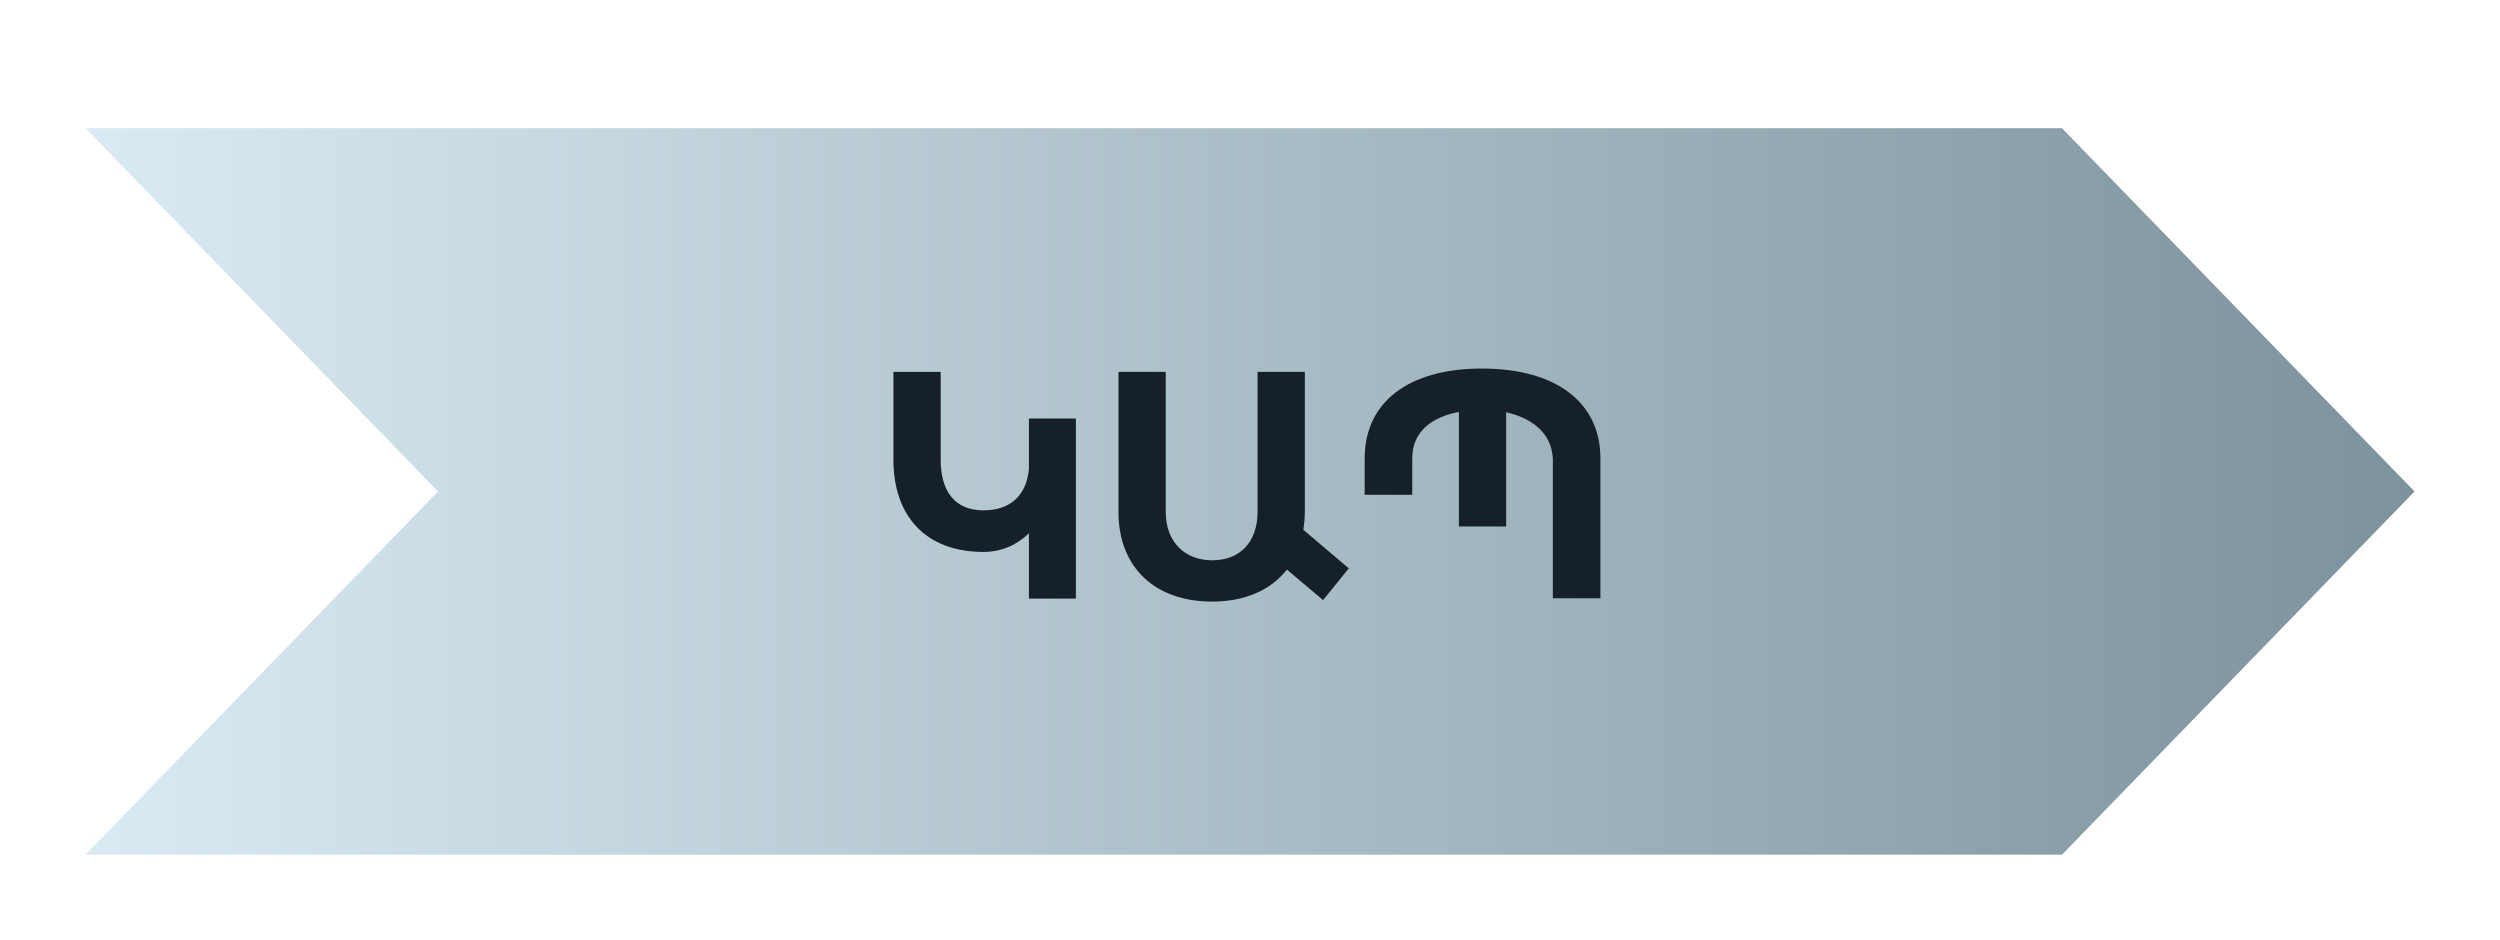
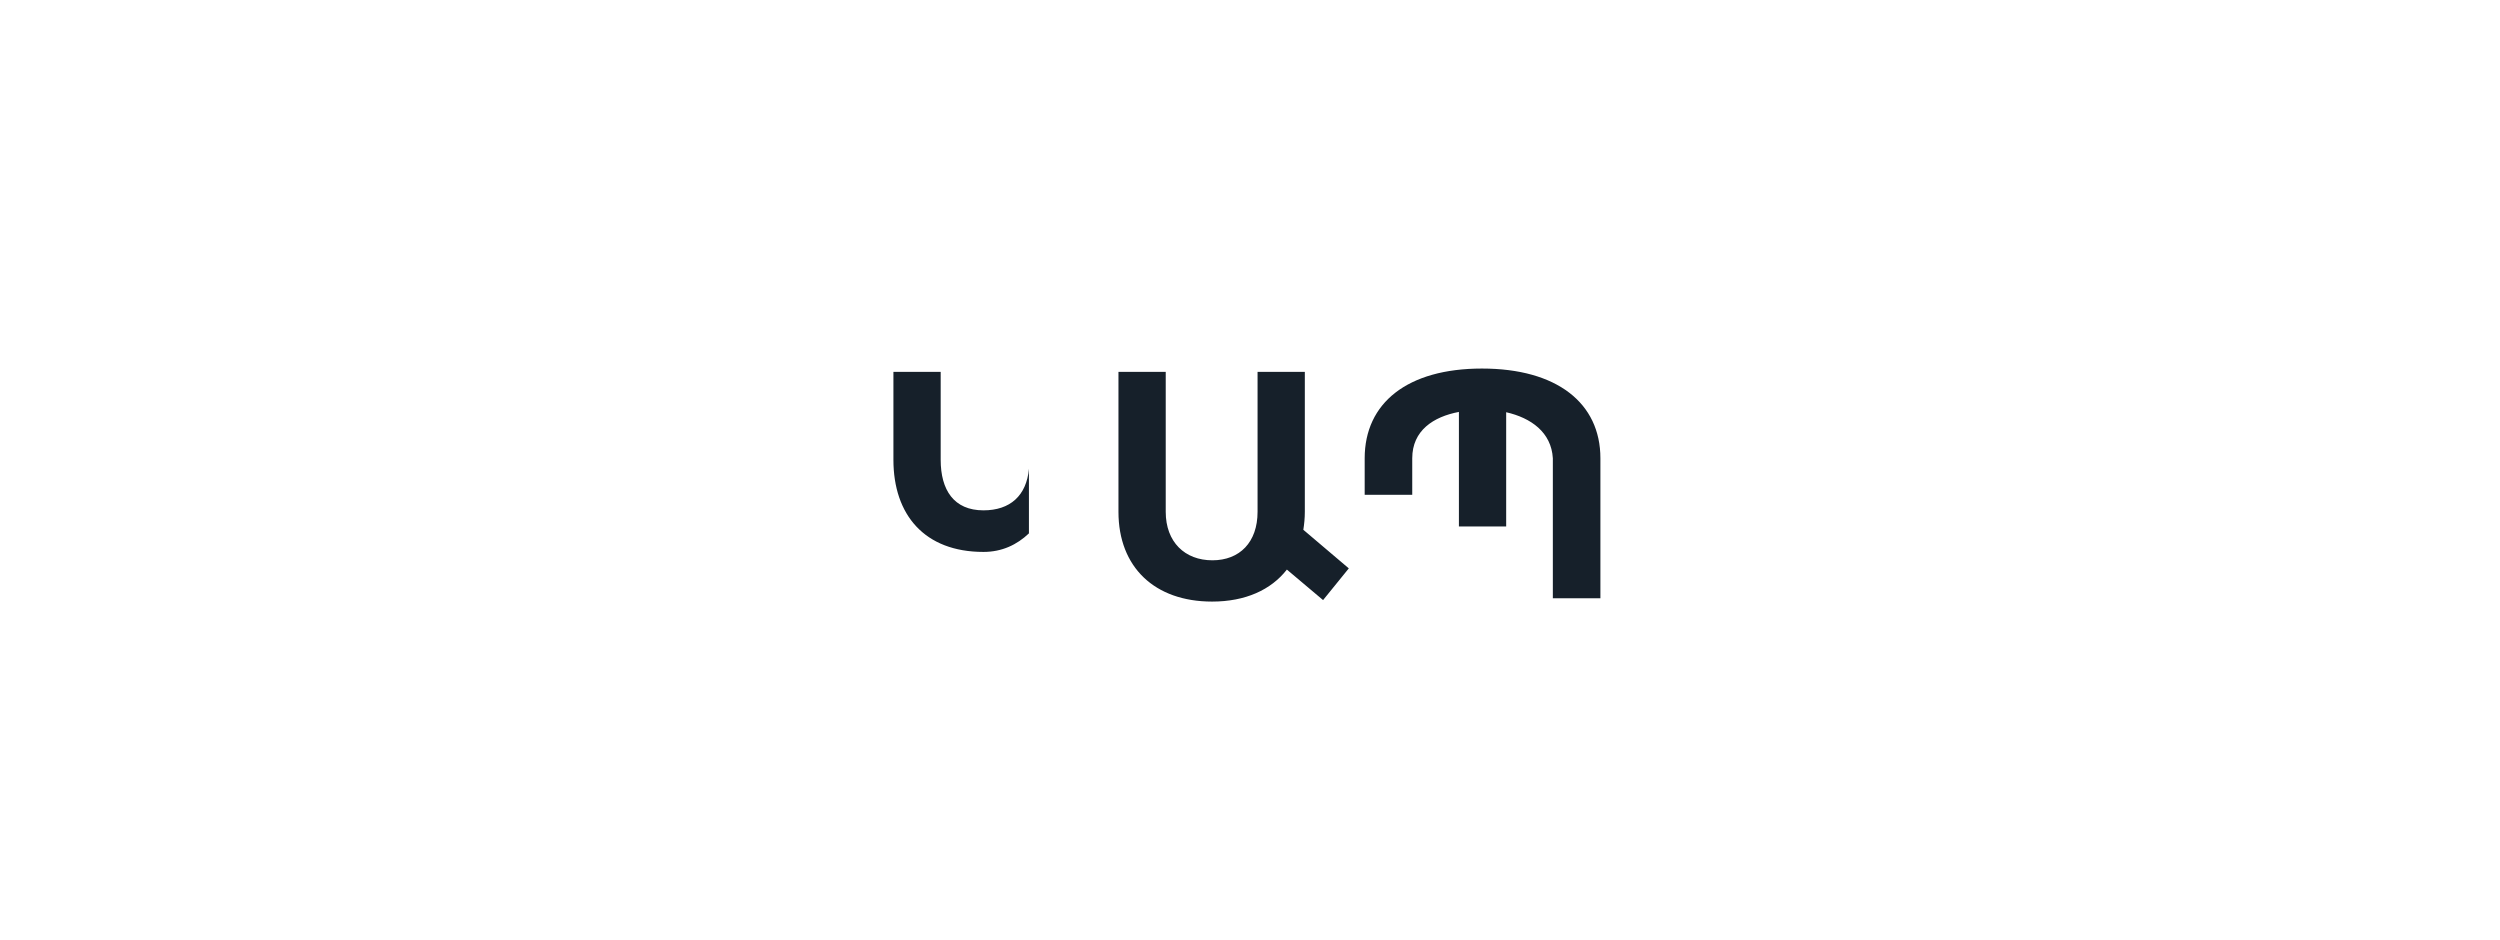
<svg xmlns="http://www.w3.org/2000/svg" width="117" height="44" viewBox="0 0 117 44" fill="none">
  <g filter="url(#filter0_d_2_76)">
-     <path d="M0 0H92.5L109 17L92.5 34H0L16.5 17L0 0Z" fill="url(#paint0_linear_2_76)" />
-     <path d="M44.154 13.586H46.352V22.014H44.154V18.962C43.594 19.494 42.894 19.83 42.026 19.83C39.268 19.83 37.812 18.094 37.812 15.518V11.402H40.024V15.518C40.024 16.932 40.64 17.884 42.026 17.884C43.272 17.884 44.042 17.198 44.154 15.938V13.586ZM59.124 20.6L57.92 22.084L56.226 20.656C55.484 21.608 54.28 22.154 52.726 22.154C50.038 22.154 48.344 20.544 48.344 17.954V11.402H50.556V17.954C50.556 19.368 51.452 20.222 52.74 20.222C54.014 20.222 54.854 19.382 54.854 17.954V11.402H57.066V17.954C57.066 18.248 57.038 18.528 56.996 18.794L59.124 20.6ZM65.355 11.248C68.855 11.248 70.899 12.858 70.899 15.448V22H68.673V15.448C68.603 14.23 67.651 13.558 66.489 13.292V18.64H64.277V13.278C63.087 13.502 62.093 14.146 62.093 15.448V17.156H59.867V15.448C59.867 12.858 61.869 11.248 65.355 11.248Z" fill="#16202A" />
+     <path d="M44.154 13.586V22.014H44.154V18.962C43.594 19.494 42.894 19.83 42.026 19.83C39.268 19.83 37.812 18.094 37.812 15.518V11.402H40.024V15.518C40.024 16.932 40.64 17.884 42.026 17.884C43.272 17.884 44.042 17.198 44.154 15.938V13.586ZM59.124 20.6L57.92 22.084L56.226 20.656C55.484 21.608 54.28 22.154 52.726 22.154C50.038 22.154 48.344 20.544 48.344 17.954V11.402H50.556V17.954C50.556 19.368 51.452 20.222 52.74 20.222C54.014 20.222 54.854 19.382 54.854 17.954V11.402H57.066V17.954C57.066 18.248 57.038 18.528 56.996 18.794L59.124 20.6ZM65.355 11.248C68.855 11.248 70.899 12.858 70.899 15.448V22H68.673V15.448C68.603 14.23 67.651 13.558 66.489 13.292V18.64H64.277V13.278C63.087 13.502 62.093 14.146 62.093 15.448V17.156H59.867V15.448C59.867 12.858 61.869 11.248 65.355 11.248Z" fill="#16202A" />
  </g>
  <defs>
    <filter id="filter0_d_2_76" x="0" y="0" width="117" height="44" filterUnits="userSpaceOnUse" color-interpolation-filters="sRGB">
      <feFlood flood-opacity="0" result="BackgroundImageFix" />
      <feColorMatrix in="SourceAlpha" type="matrix" values="0 0 0 0 0 0 0 0 0 0 0 0 0 0 0 0 0 0 127 0" result="hardAlpha" />
      <feOffset dx="4" dy="6" />
      <feGaussianBlur stdDeviation="2" />
      <feComposite in2="hardAlpha" operator="out" />
      <feColorMatrix type="matrix" values="0 0 0 0 0 0 0 0 0 0 0 0 0 0 0 0 0 0 1 0" />
      <feBlend mode="normal" in2="BackgroundImageFix" result="effect1_dropShadow_2_76" />
      <feBlend mode="normal" in="SourceGraphic" in2="effect1_dropShadow_2_76" result="shape" />
    </filter>
    <linearGradient id="paint0_linear_2_76" x1="0" y1="17" x2="109" y2="17" gradientUnits="userSpaceOnUse">
      <stop stop-color="#D9EAF2" />
      <stop offset="1" stop-color="#7C929C" />
    </linearGradient>
  </defs>
</svg>